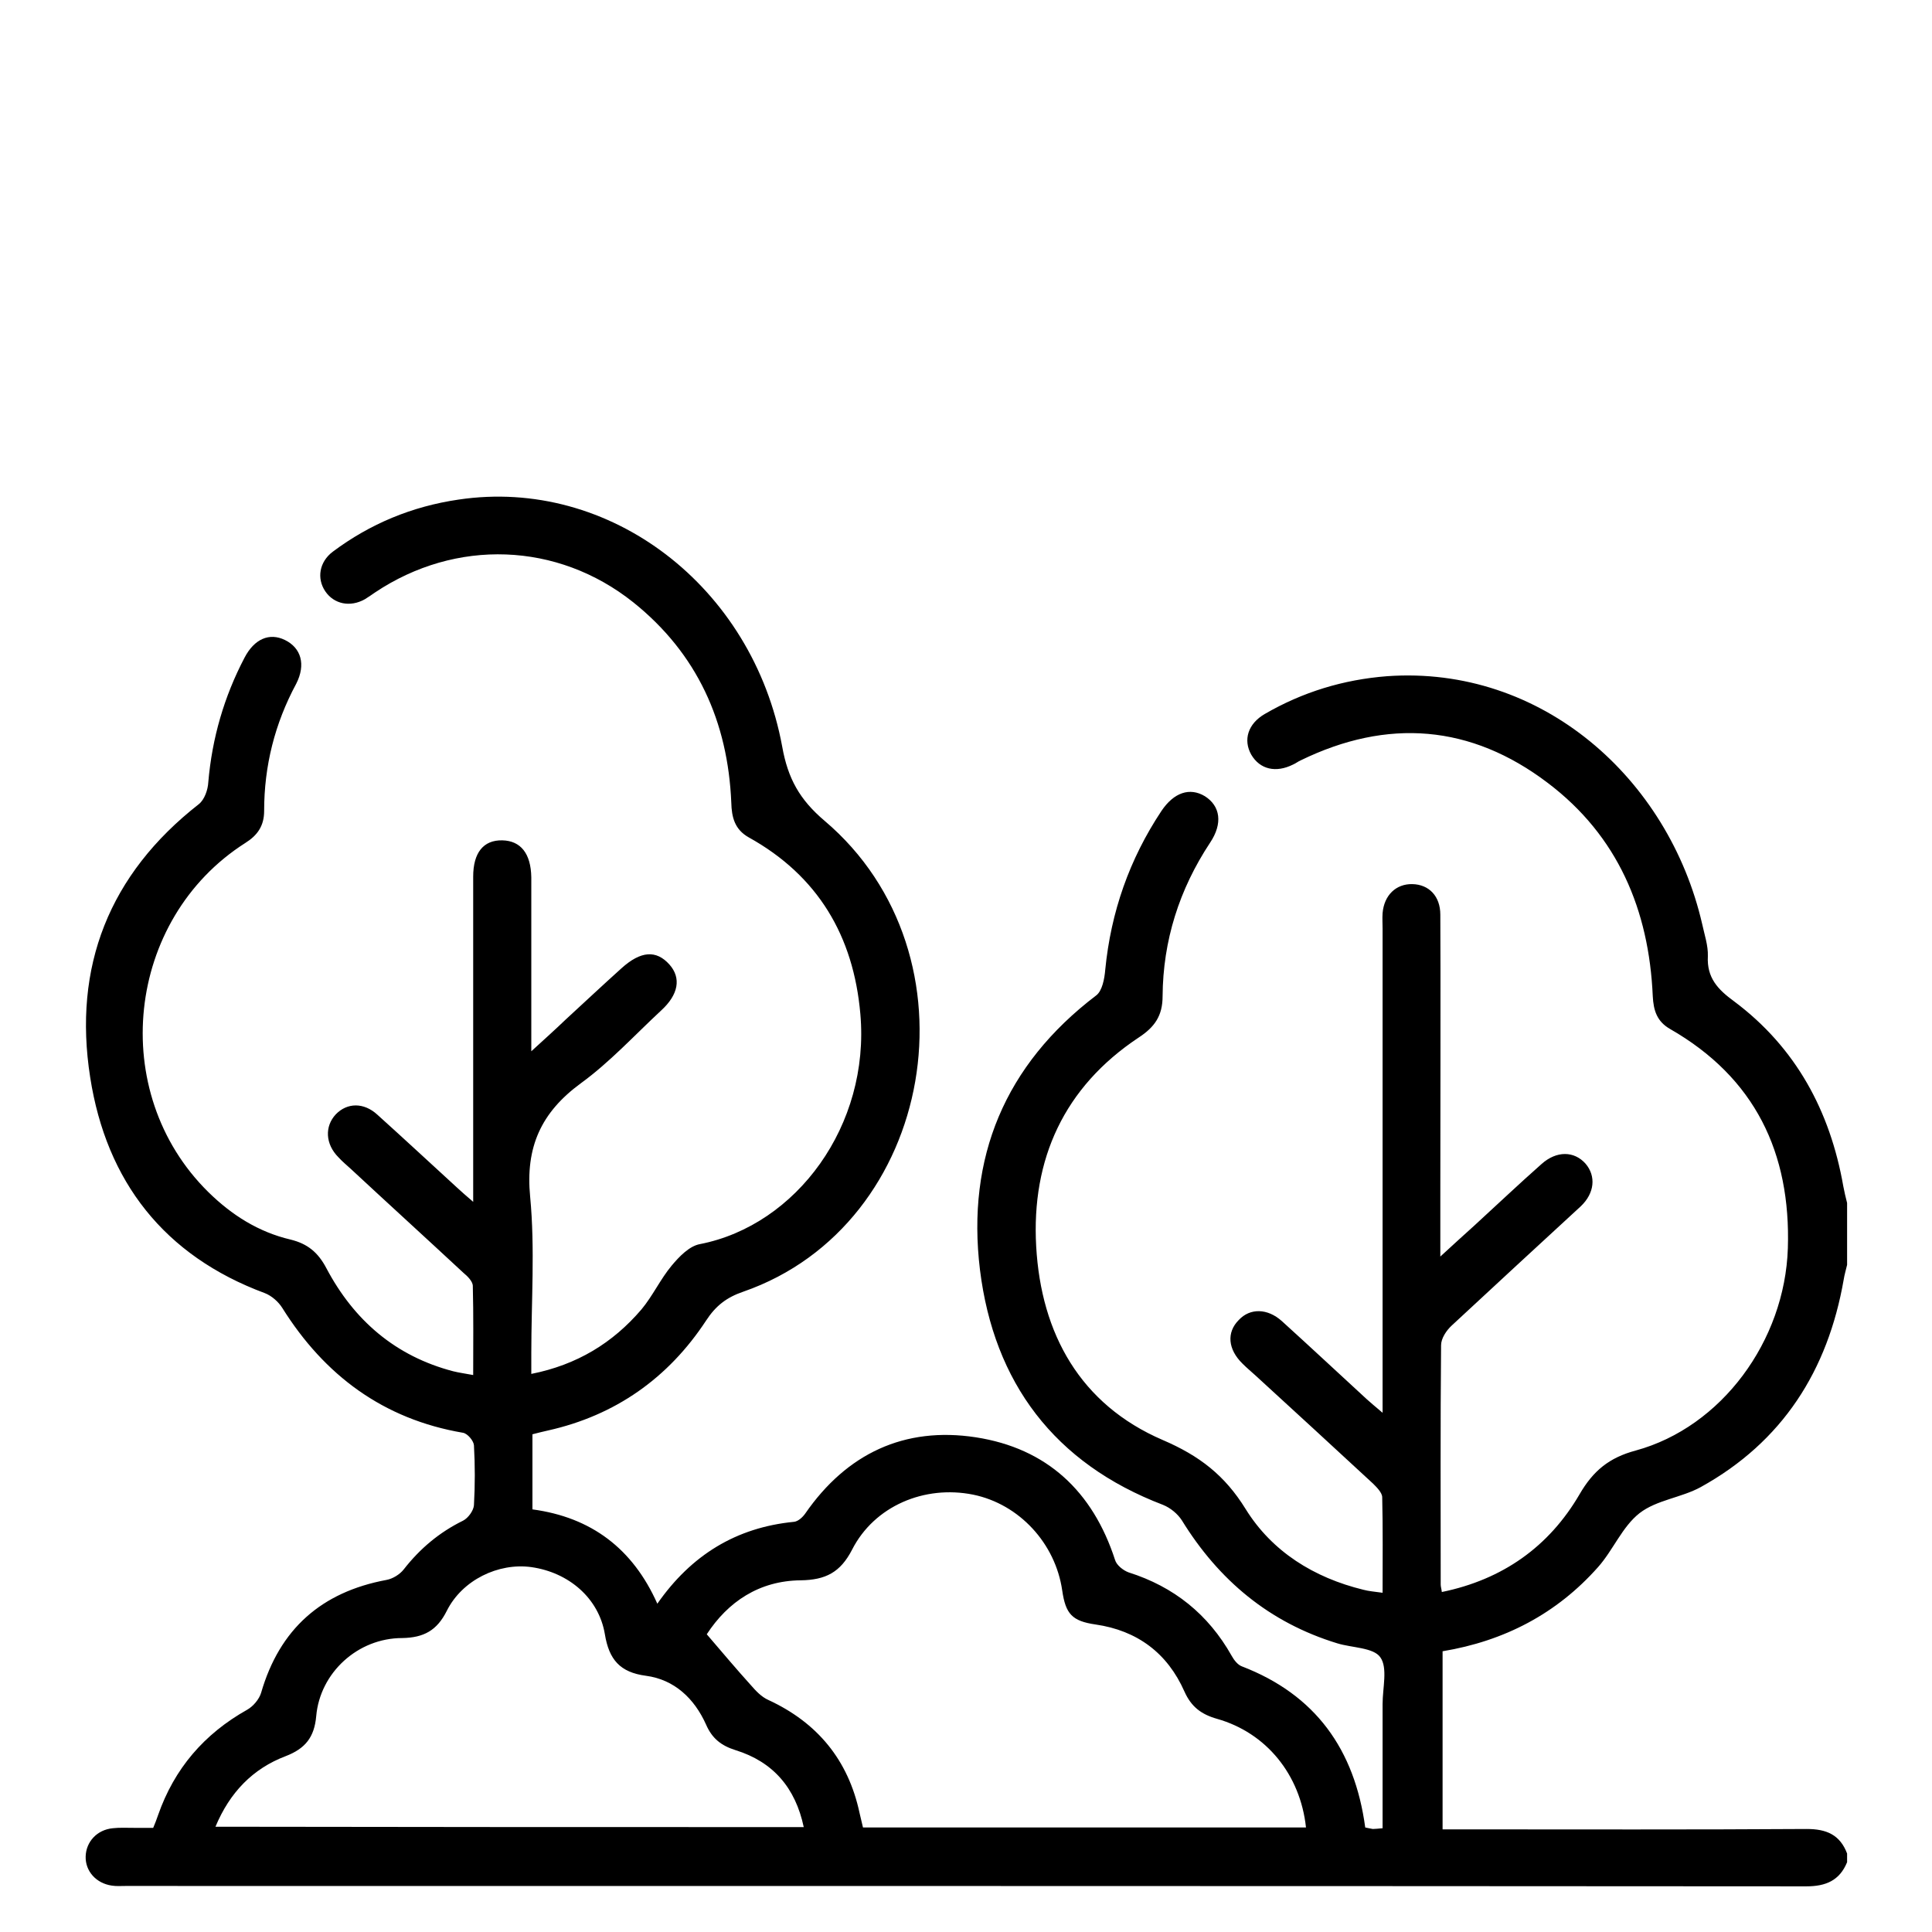
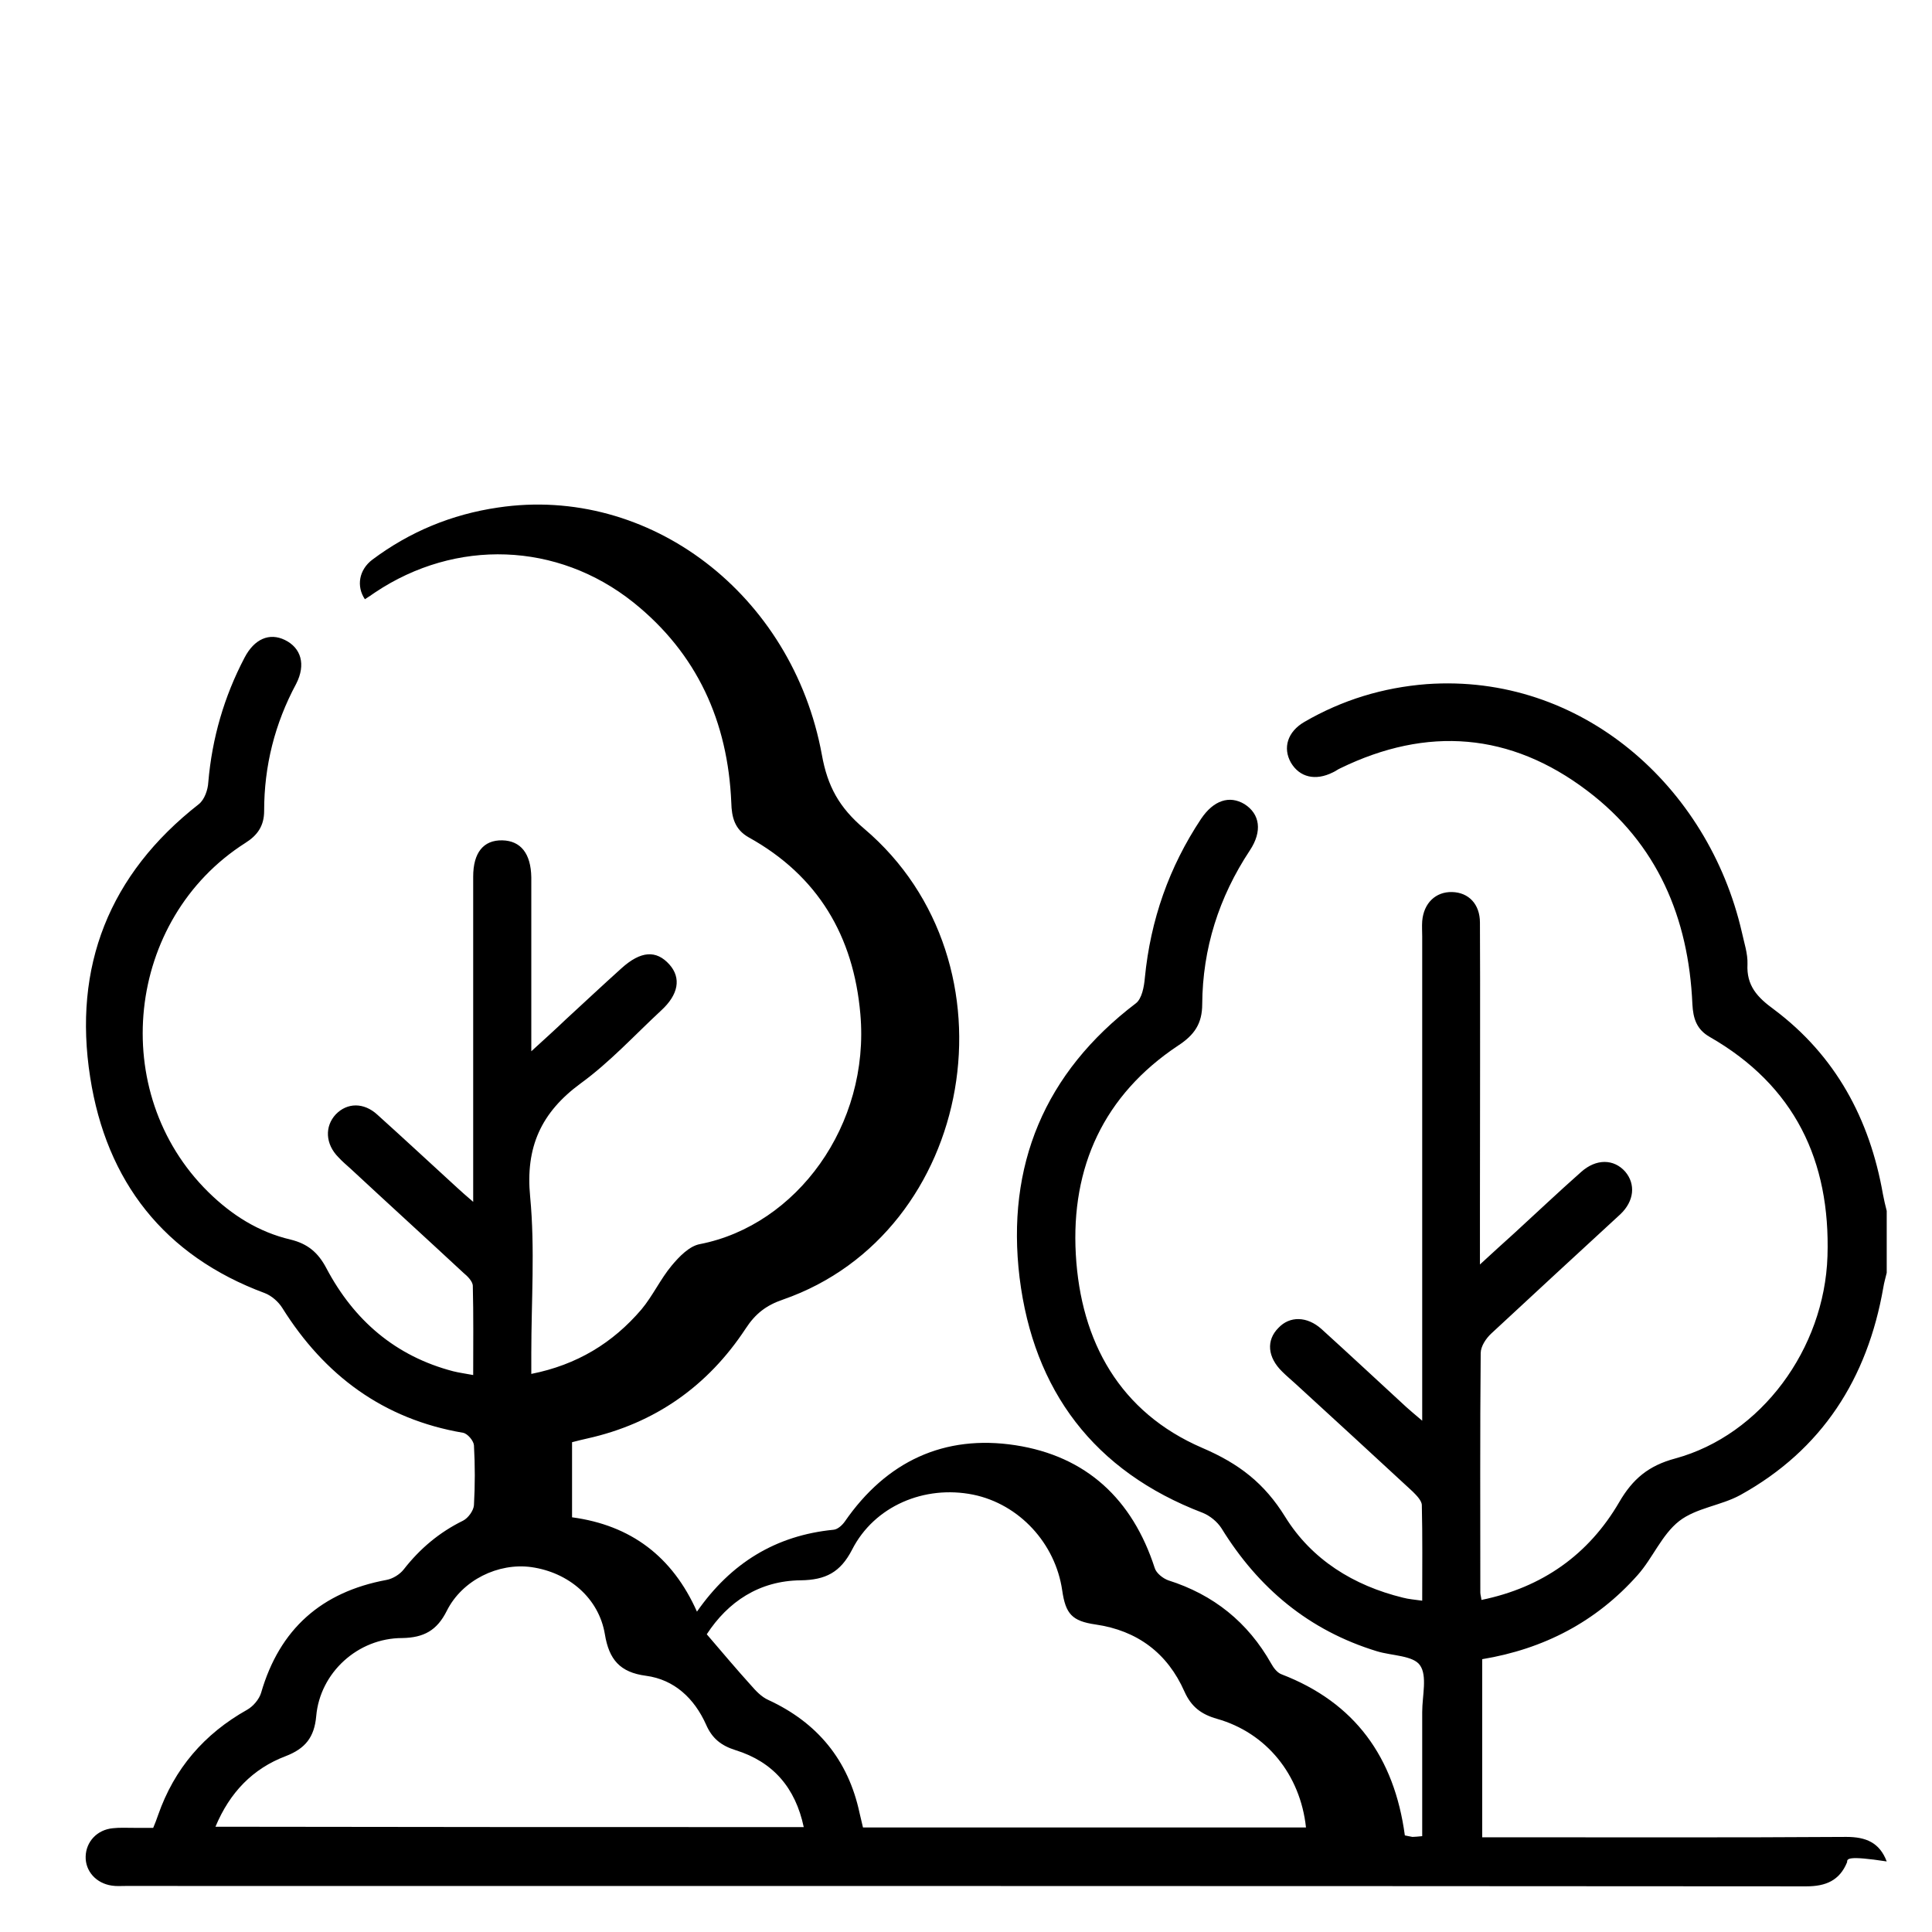
<svg xmlns="http://www.w3.org/2000/svg" version="1.1" id="Calque_1" x="0px" y="0px" viewBox="0 0 512 512" style="enable-background:new 0 0 512 512;" xml:space="preserve">
  <style type="text/css">
	.st0{fill:none;stroke:#000000;stroke-width:17.348;stroke-linecap:round;stroke-linejoin:round;stroke-miterlimit:10;}
	.st1{stroke:#000000;stroke-width:2;stroke-miterlimit:10;}
</style>
  <g id="JwTqyg_00000091705771654198001760000014925503594617493921_">
    <g>
-       <path d="M489.5,493.5c-2,4.9-5.7,6.4-10.8,6.4c-148.5-0.1-297-0.1-445.5-0.1c-1.2,0-2.4,0.1-3.6-0.1c-4.1-0.6-7-3.8-6.9-7.7    c0.1-3.9,3-7.1,7.2-7.5c1.8-0.2,3.6-0.1,5.5-0.1c1.7,0,3.3,0,5.2,0c0.5-1.2,0.9-2.2,1.3-3.4c4.3-12.3,12.2-21.5,23.6-27.9    c1.6-0.9,3.2-2.8,3.7-4.5c4.9-16.9,16-26.7,33.2-29.9c1.7-0.3,3.6-1.5,4.6-2.8c4.3-5.5,9.4-9.8,15.7-12.9c1.4-0.7,2.8-2.7,2.9-4.1    c0.3-5.3,0.3-10.6,0-15.9c-0.1-1.2-1.7-3.1-2.9-3.3c-21.1-3.6-36.7-15.2-47.9-33.1c-1-1.6-2.8-3.2-4.6-3.9    c-26.7-9.9-42-29.6-46.3-57.2c-4.6-29.3,5-53.8,28.8-72.4c1.5-1.2,2.4-3.8,2.5-5.8c1-11.7,4.2-22.7,9.6-33c2.6-5,6.6-6.7,10.7-4.7    c4.3,2.1,5.6,6.5,3,11.6C72.8,191.8,70,203,70,214.9c0,4-1.8,6.5-5,8.5c-31.7,20.2-36.6,66.1-9.8,92.5    c6.2,6.1,13.3,10.6,21.8,12.6c4.5,1.1,7.3,3.4,9.5,7.6c7.3,13.8,18.3,23.3,33.6,27.3c1.6,0.4,3.2,0.6,5.3,1    c0-8.2,0.1-15.9-0.1-23.6c0-1.2-1.4-2.6-2.5-3.5c-9.9-9.2-19.9-18.3-29.8-27.5c-1.1-1-2.3-2-3.3-3.1c-3.5-3.5-3.7-8.2-0.7-11.4    c3-3.1,7.4-3.2,11,0.1c7.1,6.4,14.1,12.9,21.2,19.4c1.1,1,2.2,2,4.2,3.7c0-2.4,0-4,0-5.5c0-25.8,0-51.7,0-77.5c0-1.1,0-2.1,0-3.2    c0-6.3,2.7-9.7,7.7-9.6c4.9,0.1,7.6,3.5,7.7,9.8c0,13.5,0,27.1,0,40.6c0,1.5,0,2.9,0,5.5c3.6-3.3,6.4-5.8,9.1-8.4    c4.9-4.5,9.8-9.1,14.8-13.6c5.1-4.6,9.2-4.9,12.7-1c3.2,3.6,2.4,8-2.2,12.2c-7,6.5-13.6,13.7-21.3,19.3    c-10.5,7.7-14.7,16.9-13.4,30.1c1.3,13.7,0.3,27.6,0.3,41.5c0,1.7,0,3.3,0,5.4c12.1-2.4,21.6-8.2,29.2-17.1c3-3.6,5-8,8-11.6    c2-2.4,4.7-5.2,7.5-5.7c25.6-5,45.1-31.5,42.5-61c-1.8-20.6-11.2-36.6-29.6-46.8c-3.7-2.1-4.5-5.3-4.6-9.2    c-0.9-21.4-9-39.5-26-53.1c-20.1-16-47-16.9-68.4-2.6c-0.9,0.6-1.7,1.2-2.7,1.8c-3.9,2.2-8.2,1.3-10.5-2.1    c-2.3-3.4-1.6-7.8,2-10.5c9.9-7.4,21-12,33.3-13.8c40.1-6,78,23,85.8,65.5c1.5,8.4,4.6,14,11.2,19.6    c41.9,35.5,29.4,107.1-21.5,124.8c-4.4,1.5-7.3,3.7-9.9,7.7c-10,15.2-24,25.1-41.9,29.1c-1.3,0.3-2.6,0.6-4.1,1    c0,6.6,0,13.1,0,19.9c15.6,2.1,26.6,10.4,33.1,25c9-12.9,20.9-20.2,36.2-21.7c1.1-0.1,2.3-1.2,3-2.2c11-15.9,26.3-23.1,45.2-20.2    c18.8,2.9,31,14.3,36.9,32.5c0.4,1.4,2.2,2.8,3.6,3.3c12,3.8,21.1,11.1,27.3,22.1c0.6,1.1,1.6,2.4,2.7,2.8    c19.5,7.5,29.9,22,32.7,42.7c0.6,0.1,1.3,0.3,2,0.4c0.7,0,1.4-0.1,2.6-0.2c0-11.1,0-22,0-32.9c0-4.3,1.4-9.6-0.6-12.4    c-1.8-2.6-7.5-2.5-11.4-3.7c-18-5.5-31.4-16.7-41.2-32.6c-1.1-1.7-3-3.3-5-4.1c-28.8-11-44.8-32.4-48.5-62.3    c-3.6-29.7,6.6-54.3,30.8-72.7c1.6-1.2,2.2-4.4,2.4-6.8c1.5-15.3,6.4-29.3,14.9-42.1c3.3-4.9,7.5-6.3,11.5-3.9    c4.1,2.6,4.8,7.2,1.4,12.3c-8.2,12.4-12.5,26-12.6,40.7c0,5.2-2.1,8.2-6.4,11c-19.7,13.1-28.4,32.2-27.1,55.3    c1.3,23.2,11.7,41.9,33.5,51.3c9.8,4.2,16.5,9.4,22,18.3c7,11.3,18.1,18.2,31.2,21.4c1.5,0.4,3,0.5,5.1,0.8c0-8.7,0.1-17-0.1-25.3    c0-1.2-1.4-2.6-2.4-3.6c-10.4-9.6-20.8-19.2-31.2-28.7c-1.1-1-2.3-2-3.4-3.1c-3.9-3.8-4.3-8.3-1-11.6c3-3.2,7.6-3.1,11.4,0.3    c7.5,6.8,15,13.8,22.5,20.7c1.1,1,2.2,1.9,4.2,3.6c0-2.5,0-4.1,0-5.6c0-27.7,0-95.1,0-122.7c0-1.4-0.1-2.7,0-4.1    c0.4-4.8,3.6-7.8,7.9-7.7c4.4,0.1,7.4,3.2,7.4,8.1c0.1,11.7,0,63.1,0,74.9c0,4.8,0,9.7,0,15.7c3.5-3.2,6.2-5.7,9-8.2    c5.9-5.4,11.8-11,17.8-16.3c4-3.6,8.7-3.5,11.7-0.1c2.8,3.3,2.4,7.8-1.3,11.3c-11.4,10.5-22.8,21-34.2,31.6    c-1.4,1.3-2.8,3.4-2.8,5.2c-0.2,21.1-0.1,42.3-0.1,63.4c0,0.6,0.2,1.1,0.3,2c16.1-3.3,28.4-12,36.5-25.9    c3.6-6.2,7.8-9.7,14.9-11.6c22.7-6.2,39.5-29,40.3-53.6c0.8-25.3-8.7-45.2-31.2-58.1c-3.5-2-4.4-4.9-4.6-8.7    c-1-22.9-9.3-42.5-27.8-56.5c-20.4-15.5-42.5-17.2-65.5-6c-0.7,0.3-1.3,0.8-2,1.1c-4.6,2.3-8.8,1.3-11.1-2.6    c-2.2-3.9-0.9-8.2,3.6-10.8c10-5.8,20.8-9.1,32.4-10c40.9-2.9,74.6,27,83.5,65.7c0.6,2.8,1.6,5.7,1.5,8.5c-0.3,5.7,2.6,8.8,7,12    c16.3,12.2,25.4,29,28.9,49c0.3,1.5,0.6,2.9,1,4.4c0,5.5,0,10.9,0,16.4c-0.3,1.3-0.7,2.6-0.9,3.9c-4.2,24.1-16.2,43-37.9,55    c-5.1,2.8-11.7,3.4-16.2,6.9c-4.6,3.6-7,9.8-11,14.3c-11,12.4-24.9,19.6-41.2,22.3c0,15.8,0,31.4,0,47.2c2,0,3.6,0,5.3,0    c30.4,0,60.8,0.1,91.2-0.1c5.2,0,8.8,1.5,10.7,6.5C489.5,491.7,489.5,492.6,489.5,493.5z M346.1,484.3    c-1.5-14-10.5-25.1-23.6-28.8c-4.2-1.2-6.8-3.2-8.6-7.2c-4.5-10.2-12.5-16.2-23.6-17.8c-6.2-0.9-7.9-2.8-8.8-9    c-1.8-12.5-11.4-22.9-23.6-25.4c-12.9-2.6-26.2,3-32.1,14.6c-3.1,6-7,8-13.6,8.1c-11,0.1-19.3,5.7-24.9,14.3    c4.2,4.9,7.9,9.3,11.7,13.5c1.3,1.5,2.8,3.1,4.6,3.9c13,6,21.2,15.9,24.2,30c0.3,1.3,0.6,2.5,0.9,3.8    C268.1,484.3,306.9,484.3,346.1,484.3z M213,484.2c-2.2-10.4-8.1-17.3-18.1-20.4c-3.8-1.2-6.2-3.1-7.8-6.8    c-3.1-6.9-8.4-11.9-15.9-12.9c-6.9-0.9-9.8-4.3-10.9-11c-1.6-9.6-9.6-16.4-19.5-17.8c-8.7-1.2-18.3,3.4-22.4,11.6    c-2.6,5.2-6.1,7.1-11.8,7.2c-11.8,0-21.8,9.2-22.8,20.7c-0.5,5.6-2.9,8.6-8.1,10.6c-8.7,3.3-14.8,9.6-18.6,18.7    C109.2,484.2,160.9,484.2,213,484.2z" />
+       <path d="M489.5,493.5c-2,4.9-5.7,6.4-10.8,6.4c-148.5-0.1-297-0.1-445.5-0.1c-1.2,0-2.4,0.1-3.6-0.1c-4.1-0.6-7-3.8-6.9-7.7    c0.1-3.9,3-7.1,7.2-7.5c1.8-0.2,3.6-0.1,5.5-0.1c1.7,0,3.3,0,5.2,0c0.5-1.2,0.9-2.2,1.3-3.4c4.3-12.3,12.2-21.5,23.6-27.9    c1.6-0.9,3.2-2.8,3.7-4.5c4.9-16.9,16-26.7,33.2-29.9c1.7-0.3,3.6-1.5,4.6-2.8c4.3-5.5,9.4-9.8,15.7-12.9c1.4-0.7,2.8-2.7,2.9-4.1    c0.3-5.3,0.3-10.6,0-15.9c-0.1-1.2-1.7-3.1-2.9-3.3c-21.1-3.6-36.7-15.2-47.9-33.1c-1-1.6-2.8-3.2-4.6-3.9    c-26.7-9.9-42-29.6-46.3-57.2c-4.6-29.3,5-53.8,28.8-72.4c1.5-1.2,2.4-3.8,2.5-5.8c1-11.7,4.2-22.7,9.6-33c2.6-5,6.6-6.7,10.7-4.7    c4.3,2.1,5.6,6.5,3,11.6C72.8,191.8,70,203,70,214.9c0,4-1.8,6.5-5,8.5c-31.7,20.2-36.6,66.1-9.8,92.5    c6.2,6.1,13.3,10.6,21.8,12.6c4.5,1.1,7.3,3.4,9.5,7.6c7.3,13.8,18.3,23.3,33.6,27.3c1.6,0.4,3.2,0.6,5.3,1    c0-8.2,0.1-15.9-0.1-23.6c0-1.2-1.4-2.6-2.5-3.5c-9.9-9.2-19.9-18.3-29.8-27.5c-1.1-1-2.3-2-3.3-3.1c-3.5-3.5-3.7-8.2-0.7-11.4    c3-3.1,7.4-3.2,11,0.1c7.1,6.4,14.1,12.9,21.2,19.4c1.1,1,2.2,2,4.2,3.7c0-2.4,0-4,0-5.5c0-25.8,0-51.7,0-77.5c0-1.1,0-2.1,0-3.2    c0-6.3,2.7-9.7,7.7-9.6c4.9,0.1,7.6,3.5,7.7,9.8c0,13.5,0,27.1,0,40.6c0,1.5,0,2.9,0,5.5c3.6-3.3,6.4-5.8,9.1-8.4    c4.9-4.5,9.8-9.1,14.8-13.6c5.1-4.6,9.2-4.9,12.7-1c3.2,3.6,2.4,8-2.2,12.2c-7,6.5-13.6,13.7-21.3,19.3    c-10.5,7.7-14.7,16.9-13.4,30.1c1.3,13.7,0.3,27.6,0.3,41.5c0,1.7,0,3.3,0,5.4c12.1-2.4,21.6-8.2,29.2-17.1c3-3.6,5-8,8-11.6    c2-2.4,4.7-5.2,7.5-5.7c25.6-5,45.1-31.5,42.5-61c-1.8-20.6-11.2-36.6-29.6-46.8c-3.7-2.1-4.5-5.3-4.6-9.2    c-0.9-21.4-9-39.5-26-53.1c-20.1-16-47-16.9-68.4-2.6c-0.9,0.6-1.7,1.2-2.7,1.8c-2.3-3.4-1.6-7.8,2-10.5c9.9-7.4,21-12,33.3-13.8c40.1-6,78,23,85.8,65.5c1.5,8.4,4.6,14,11.2,19.6    c41.9,35.5,29.4,107.1-21.5,124.8c-4.4,1.5-7.3,3.7-9.9,7.7c-10,15.2-24,25.1-41.9,29.1c-1.3,0.3-2.6,0.6-4.1,1    c0,6.6,0,13.1,0,19.9c15.6,2.1,26.6,10.4,33.1,25c9-12.9,20.9-20.2,36.2-21.7c1.1-0.1,2.3-1.2,3-2.2c11-15.9,26.3-23.1,45.2-20.2    c18.8,2.9,31,14.3,36.9,32.5c0.4,1.4,2.2,2.8,3.6,3.3c12,3.8,21.1,11.1,27.3,22.1c0.6,1.1,1.6,2.4,2.7,2.8    c19.5,7.5,29.9,22,32.7,42.7c0.6,0.1,1.3,0.3,2,0.4c0.7,0,1.4-0.1,2.6-0.2c0-11.1,0-22,0-32.9c0-4.3,1.4-9.6-0.6-12.4    c-1.8-2.6-7.5-2.5-11.4-3.7c-18-5.5-31.4-16.7-41.2-32.6c-1.1-1.7-3-3.3-5-4.1c-28.8-11-44.8-32.4-48.5-62.3    c-3.6-29.7,6.6-54.3,30.8-72.7c1.6-1.2,2.2-4.4,2.4-6.8c1.5-15.3,6.4-29.3,14.9-42.1c3.3-4.9,7.5-6.3,11.5-3.9    c4.1,2.6,4.8,7.2,1.4,12.3c-8.2,12.4-12.5,26-12.6,40.7c0,5.2-2.1,8.2-6.4,11c-19.7,13.1-28.4,32.2-27.1,55.3    c1.3,23.2,11.7,41.9,33.5,51.3c9.8,4.2,16.5,9.4,22,18.3c7,11.3,18.1,18.2,31.2,21.4c1.5,0.4,3,0.5,5.1,0.8c0-8.7,0.1-17-0.1-25.3    c0-1.2-1.4-2.6-2.4-3.6c-10.4-9.6-20.8-19.2-31.2-28.7c-1.1-1-2.3-2-3.4-3.1c-3.9-3.8-4.3-8.3-1-11.6c3-3.2,7.6-3.1,11.4,0.3    c7.5,6.8,15,13.8,22.5,20.7c1.1,1,2.2,1.9,4.2,3.6c0-2.5,0-4.1,0-5.6c0-27.7,0-95.1,0-122.7c0-1.4-0.1-2.7,0-4.1    c0.4-4.8,3.6-7.8,7.9-7.7c4.4,0.1,7.4,3.2,7.4,8.1c0.1,11.7,0,63.1,0,74.9c0,4.8,0,9.7,0,15.7c3.5-3.2,6.2-5.7,9-8.2    c5.9-5.4,11.8-11,17.8-16.3c4-3.6,8.7-3.5,11.7-0.1c2.8,3.3,2.4,7.8-1.3,11.3c-11.4,10.5-22.8,21-34.2,31.6    c-1.4,1.3-2.8,3.4-2.8,5.2c-0.2,21.1-0.1,42.3-0.1,63.4c0,0.6,0.2,1.1,0.3,2c16.1-3.3,28.4-12,36.5-25.9    c3.6-6.2,7.8-9.7,14.9-11.6c22.7-6.2,39.5-29,40.3-53.6c0.8-25.3-8.7-45.2-31.2-58.1c-3.5-2-4.4-4.9-4.6-8.7    c-1-22.9-9.3-42.5-27.8-56.5c-20.4-15.5-42.5-17.2-65.5-6c-0.7,0.3-1.3,0.8-2,1.1c-4.6,2.3-8.8,1.3-11.1-2.6    c-2.2-3.9-0.9-8.2,3.6-10.8c10-5.8,20.8-9.1,32.4-10c40.9-2.9,74.6,27,83.5,65.7c0.6,2.8,1.6,5.7,1.5,8.5c-0.3,5.7,2.6,8.8,7,12    c16.3,12.2,25.4,29,28.9,49c0.3,1.5,0.6,2.9,1,4.4c0,5.5,0,10.9,0,16.4c-0.3,1.3-0.7,2.6-0.9,3.9c-4.2,24.1-16.2,43-37.9,55    c-5.1,2.8-11.7,3.4-16.2,6.9c-4.6,3.6-7,9.8-11,14.3c-11,12.4-24.9,19.6-41.2,22.3c0,15.8,0,31.4,0,47.2c2,0,3.6,0,5.3,0    c30.4,0,60.8,0.1,91.2-0.1c5.2,0,8.8,1.5,10.7,6.5C489.5,491.7,489.5,492.6,489.5,493.5z M346.1,484.3    c-1.5-14-10.5-25.1-23.6-28.8c-4.2-1.2-6.8-3.2-8.6-7.2c-4.5-10.2-12.5-16.2-23.6-17.8c-6.2-0.9-7.9-2.8-8.8-9    c-1.8-12.5-11.4-22.9-23.6-25.4c-12.9-2.6-26.2,3-32.1,14.6c-3.1,6-7,8-13.6,8.1c-11,0.1-19.3,5.7-24.9,14.3    c4.2,4.9,7.9,9.3,11.7,13.5c1.3,1.5,2.8,3.1,4.6,3.9c13,6,21.2,15.9,24.2,30c0.3,1.3,0.6,2.5,0.9,3.8    C268.1,484.3,306.9,484.3,346.1,484.3z M213,484.2c-2.2-10.4-8.1-17.3-18.1-20.4c-3.8-1.2-6.2-3.1-7.8-6.8    c-3.1-6.9-8.4-11.9-15.9-12.9c-6.9-0.9-9.8-4.3-10.9-11c-1.6-9.6-9.6-16.4-19.5-17.8c-8.7-1.2-18.3,3.4-22.4,11.6    c-2.6,5.2-6.1,7.1-11.8,7.2c-11.8,0-21.8,9.2-22.8,20.7c-0.5,5.6-2.9,8.6-8.1,10.6c-8.7,3.3-14.8,9.6-18.6,18.7    C109.2,484.2,160.9,484.2,213,484.2z" />
    </g>
  </g>
</svg>